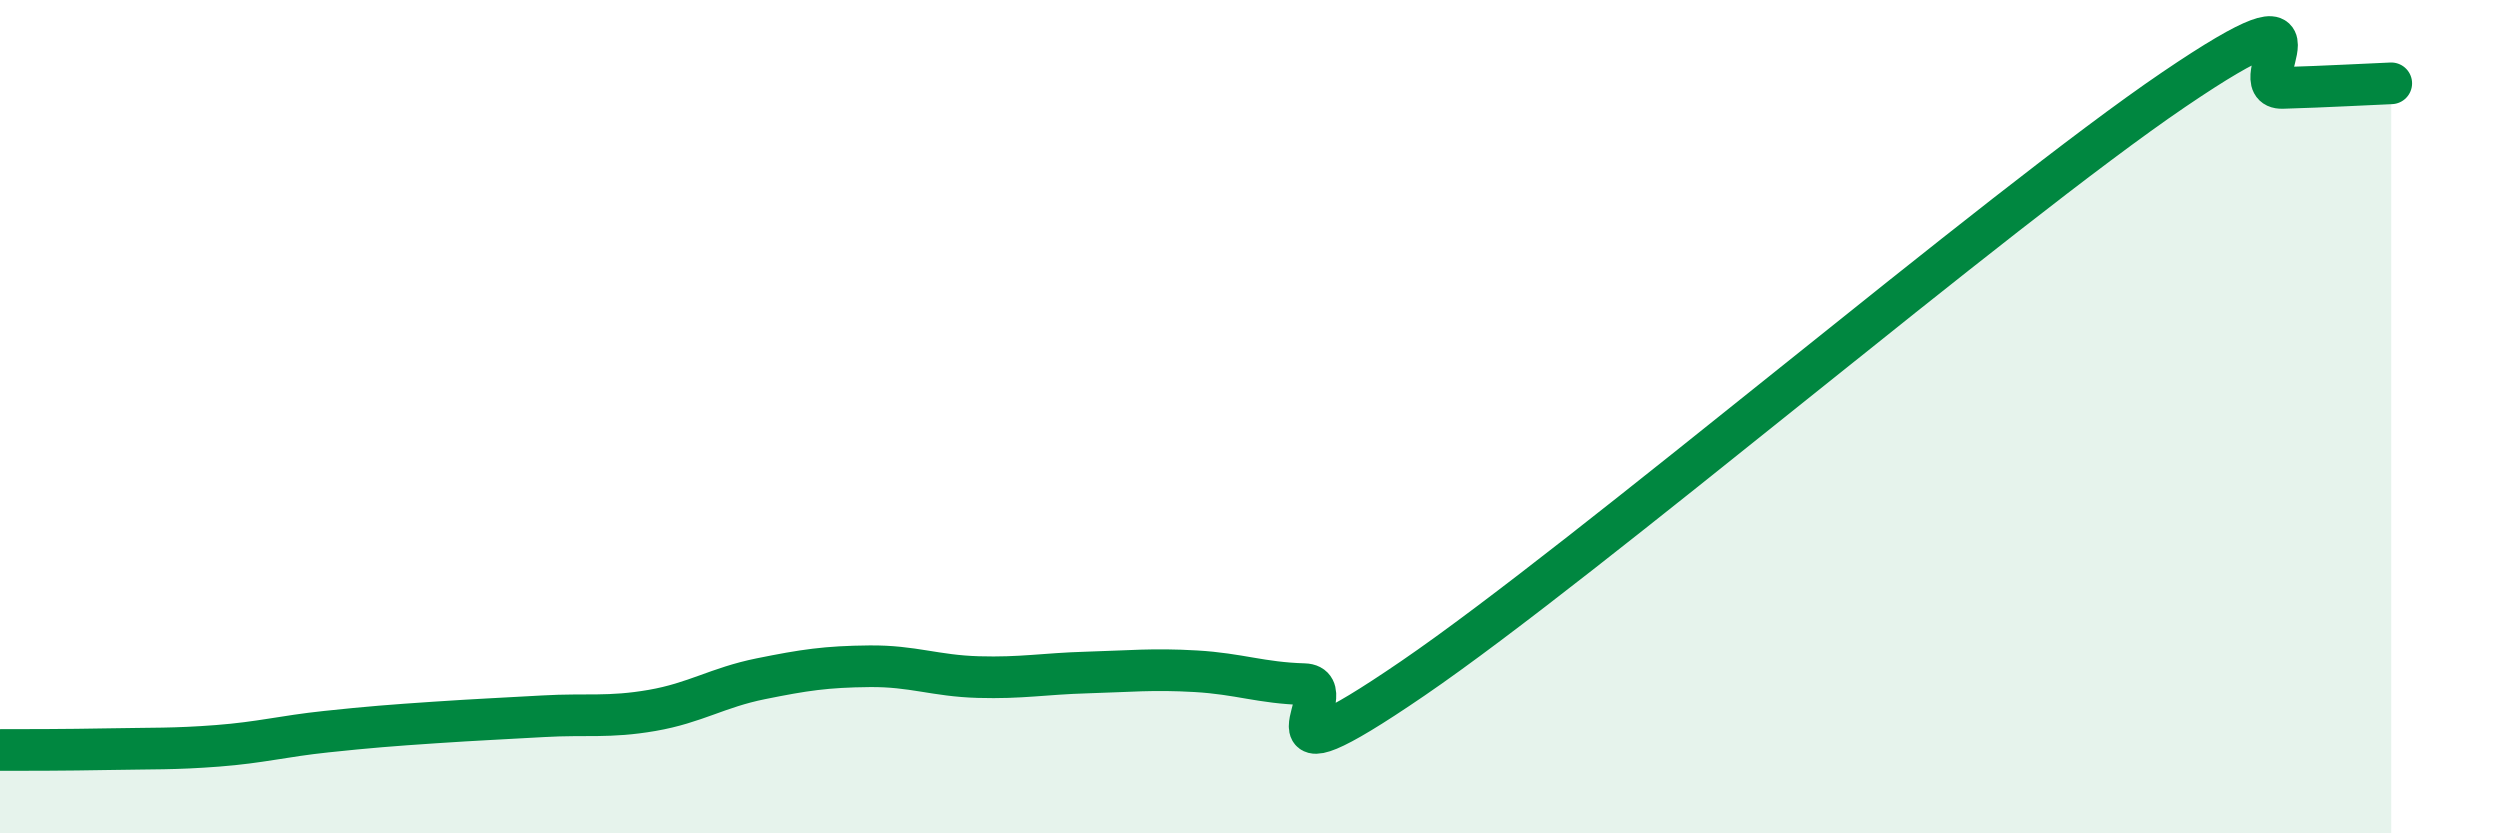
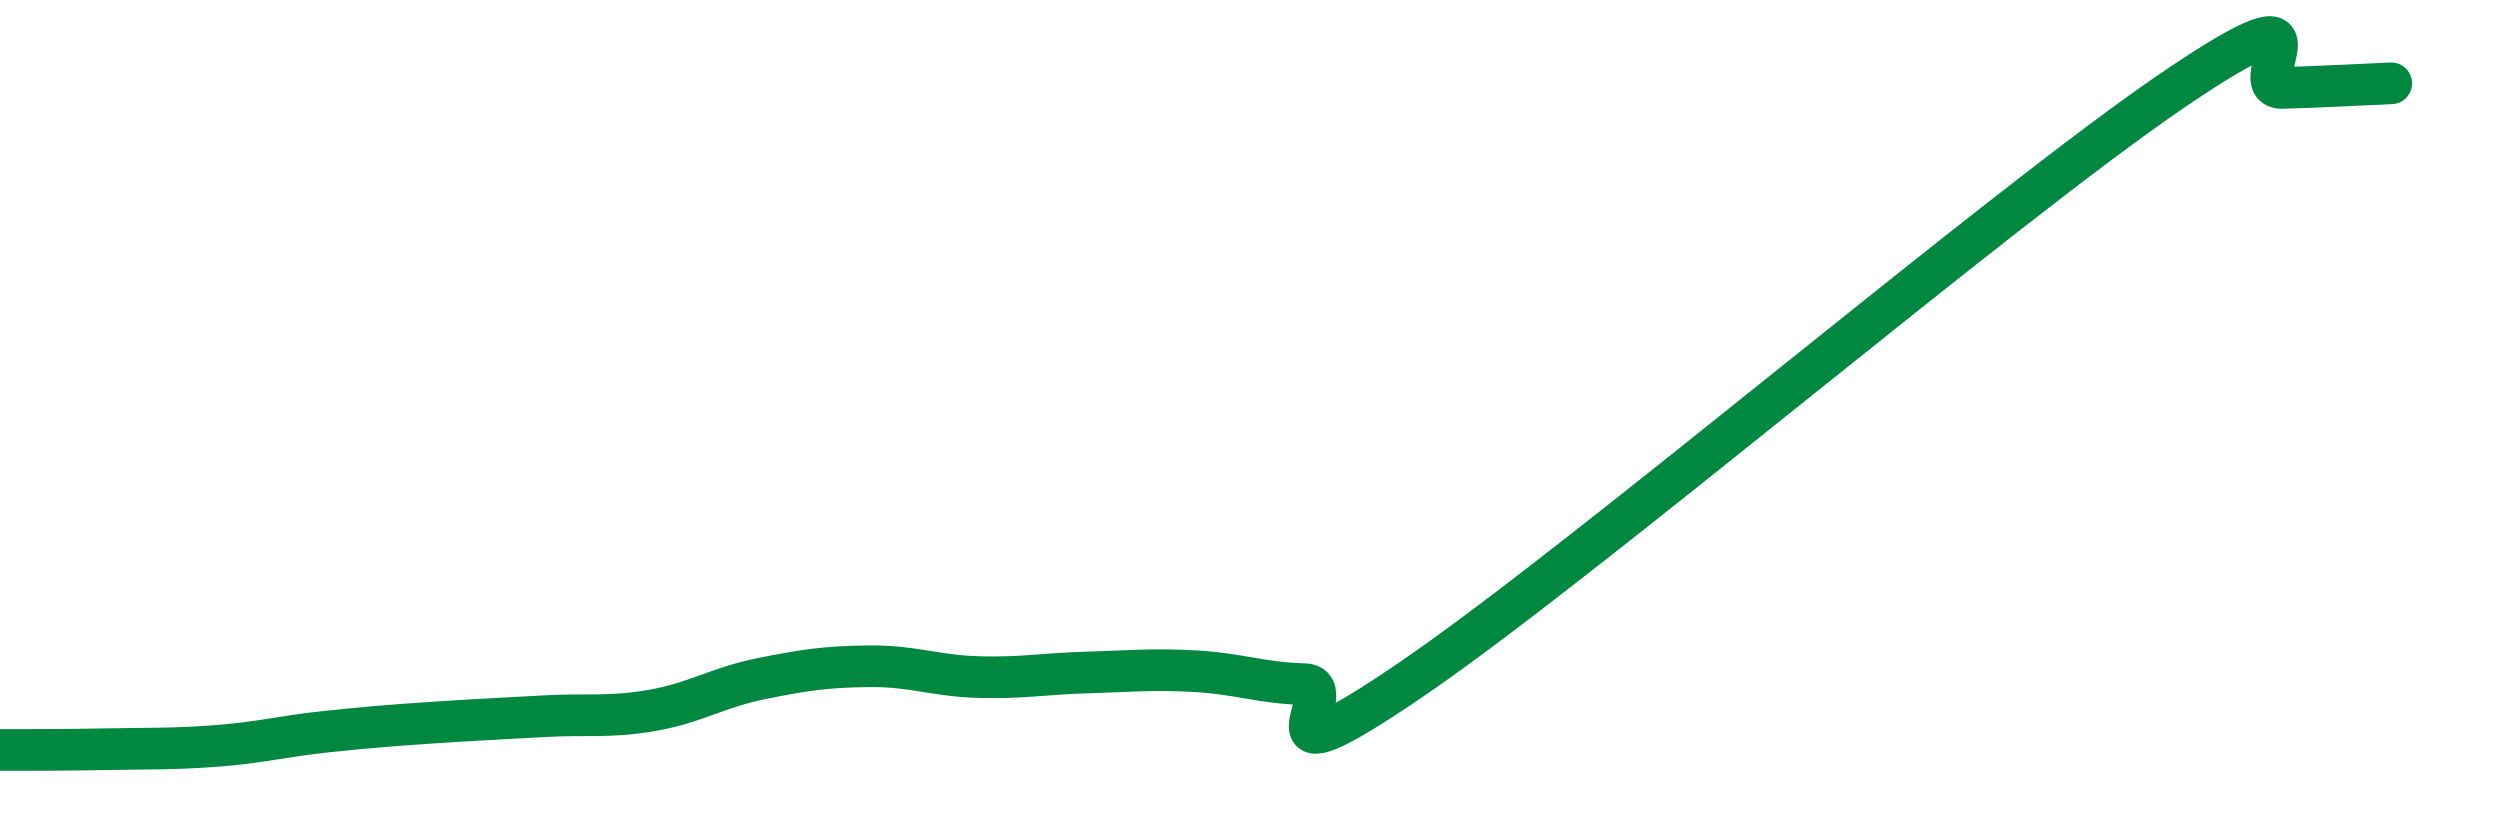
<svg xmlns="http://www.w3.org/2000/svg" width="60" height="20" viewBox="0 0 60 20">
-   <path d="M 0,18 C 0.52,18 1.57,18 2.61,17.98 C 3.65,17.96 4.18,17.98 5.22,17.9 C 6.26,17.82 6.79,17.67 7.83,17.56 C 8.87,17.45 9.39,17.41 10.43,17.34 C 11.47,17.27 12,17.25 13.04,17.19 C 14.08,17.13 14.61,17.23 15.65,17.05 C 16.69,16.87 17.22,16.5 18.26,16.29 C 19.3,16.08 19.83,16 20.87,15.99 C 21.91,15.98 22.44,16.22 23.48,16.25 C 24.52,16.28 25.05,16.17 26.09,16.14 C 27.13,16.11 27.66,16.05 28.7,16.11 C 29.74,16.17 30.26,16.39 31.3,16.42 C 32.34,16.45 29.74,19.13 33.91,16.28 C 38.08,13.43 48,4.98 52.17,2.15 C 56.34,-0.68 53.74,2.14 54.78,2.11 C 55.82,2.08 56.87,2.02 57.39,2L57.39 20L0 20Z" fill="#008740" opacity="0.1" stroke-linecap="round" stroke-linejoin="round" />
  <path d="M 0,18 C 0.52,18 1.57,18 2.61,17.98 C 3.65,17.96 4.18,17.98 5.22,17.9 C 6.26,17.82 6.79,17.67 7.83,17.56 C 8.87,17.45 9.39,17.41 10.43,17.34 C 11.47,17.27 12,17.25 13.04,17.19 C 14.08,17.13 14.61,17.23 15.65,17.05 C 16.69,16.87 17.22,16.5 18.26,16.29 C 19.3,16.08 19.83,16 20.87,15.99 C 21.91,15.98 22.44,16.22 23.48,16.25 C 24.52,16.28 25.05,16.17 26.09,16.14 C 27.13,16.11 27.66,16.05 28.7,16.11 C 29.74,16.17 30.26,16.39 31.3,16.42 C 32.34,16.45 29.74,19.13 33.91,16.28 C 38.08,13.43 48,4.98 52.17,2.15 C 56.34,-0.68 53.74,2.14 54.78,2.11 C 55.82,2.08 56.87,2.02 57.39,2" stroke="#008740" stroke-width="1" fill="none" stroke-linecap="round" stroke-linejoin="round" />
</svg>